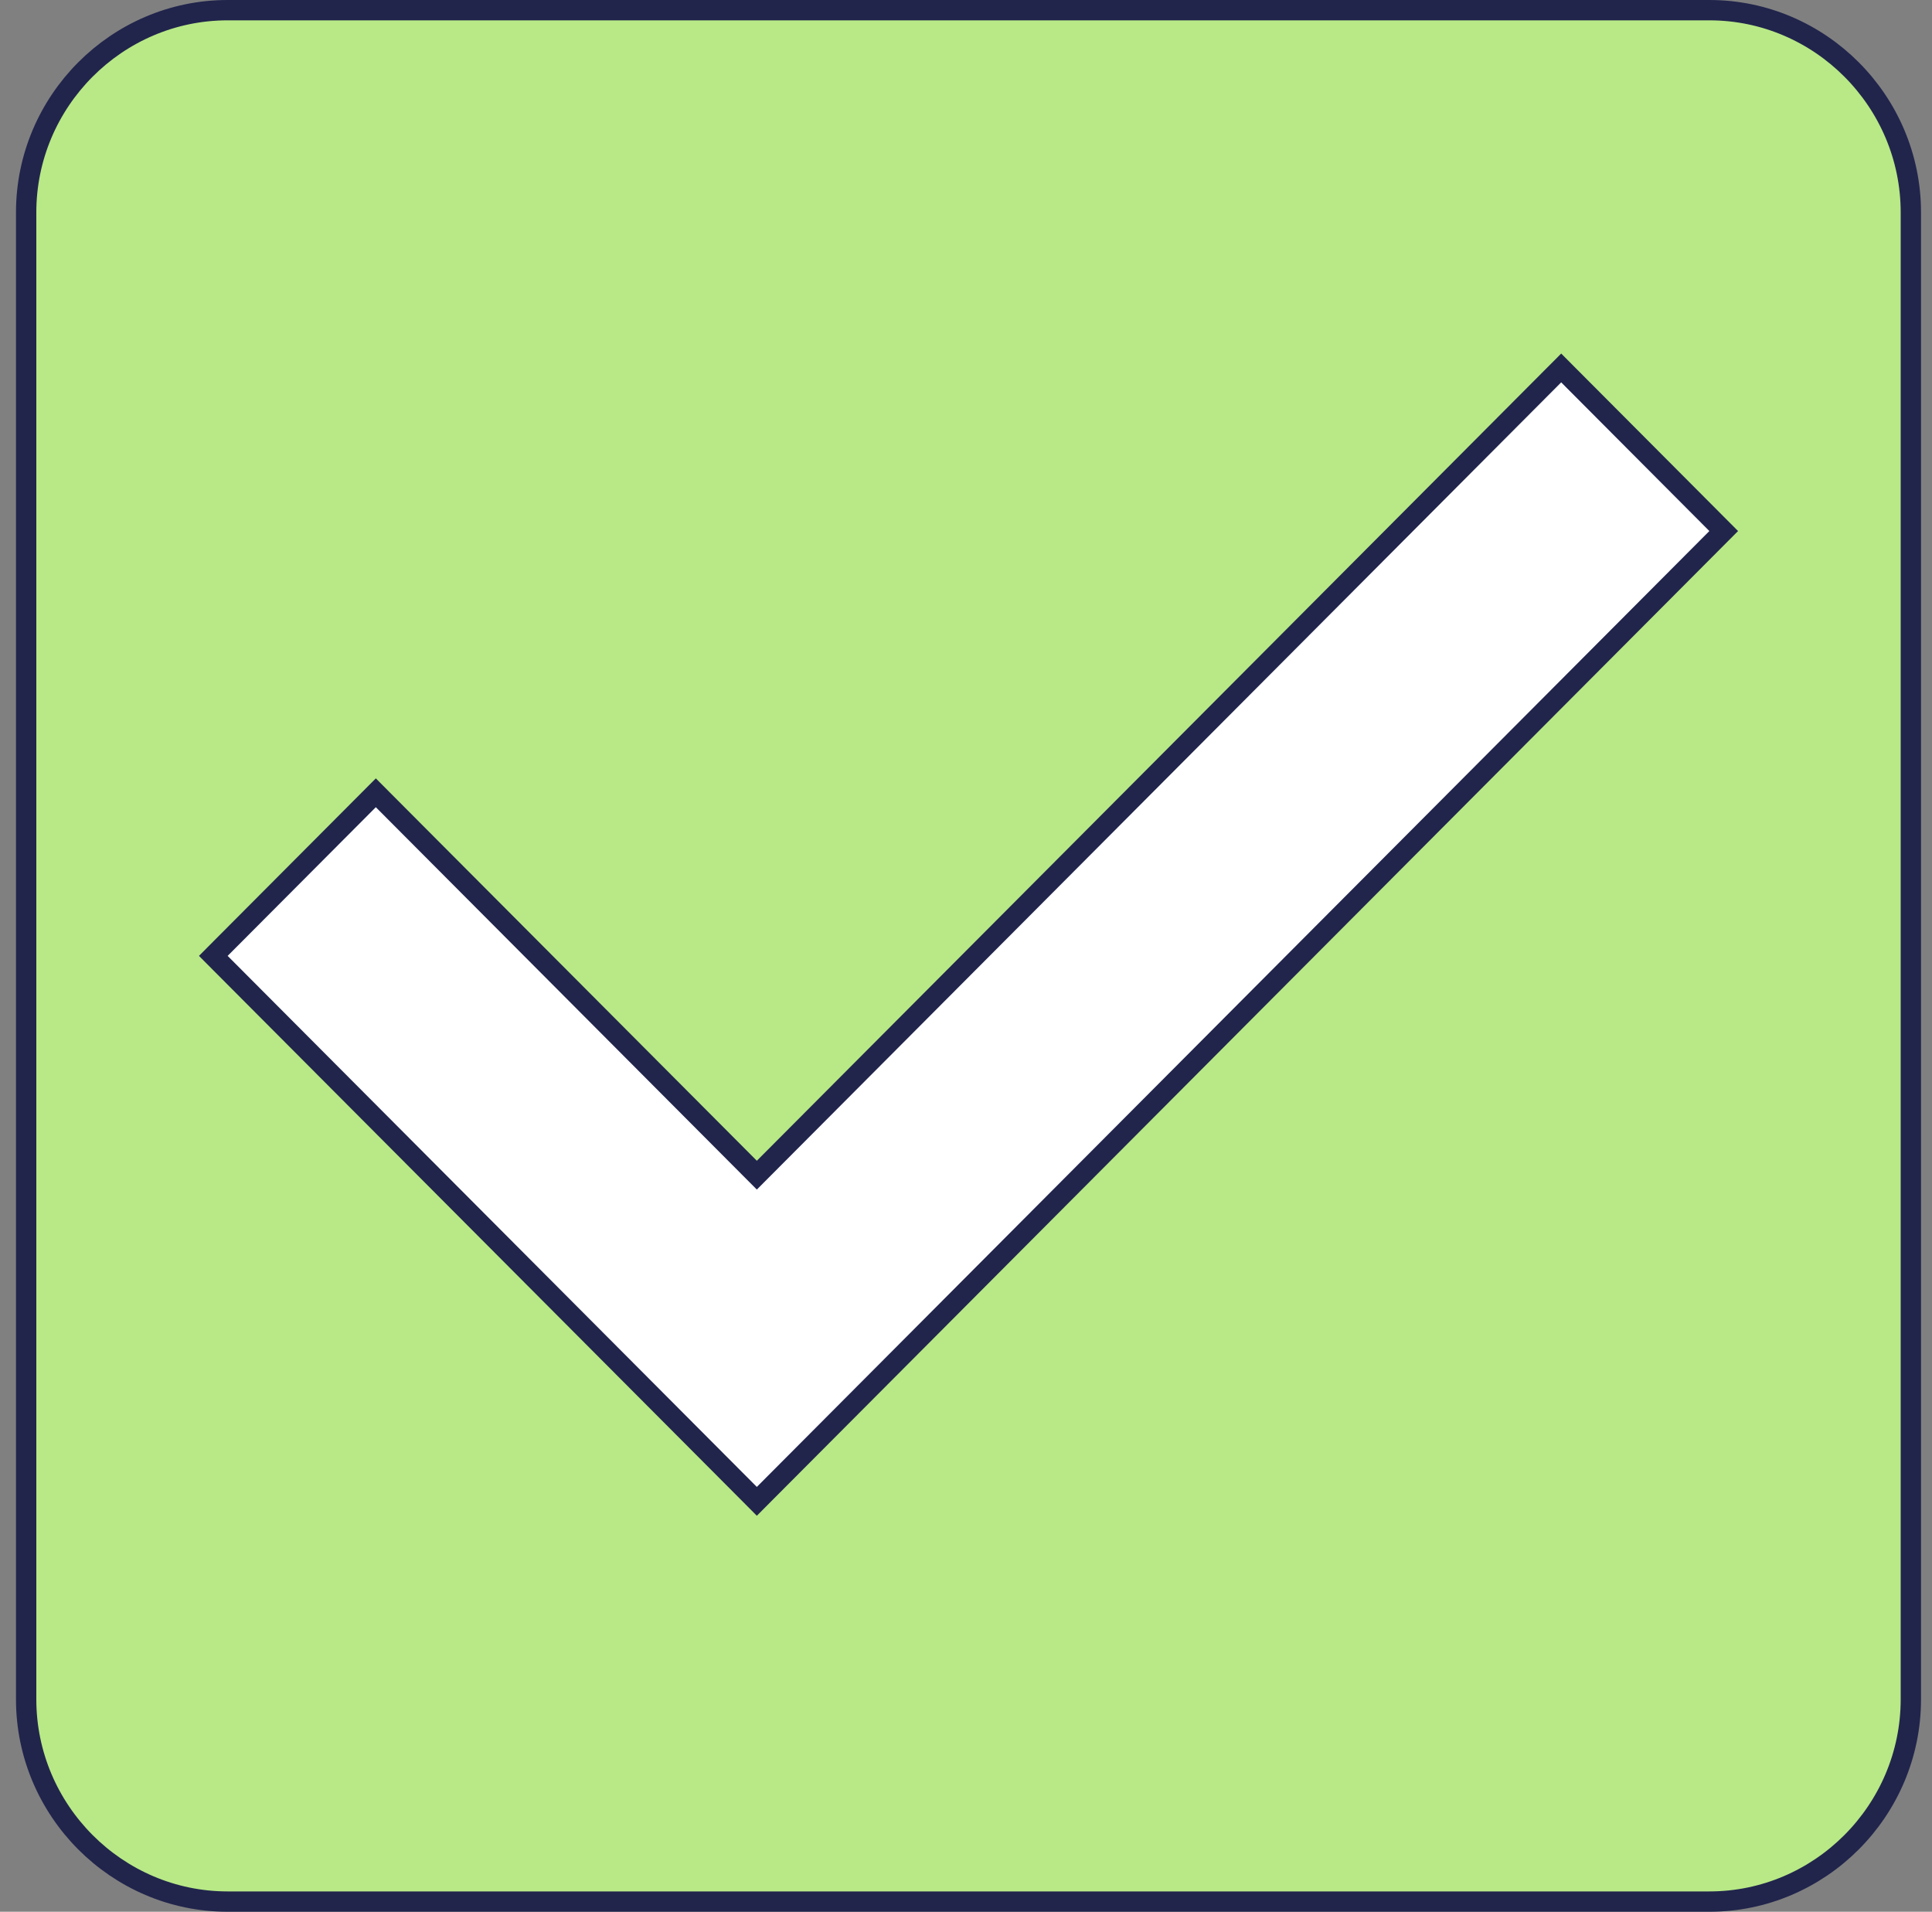
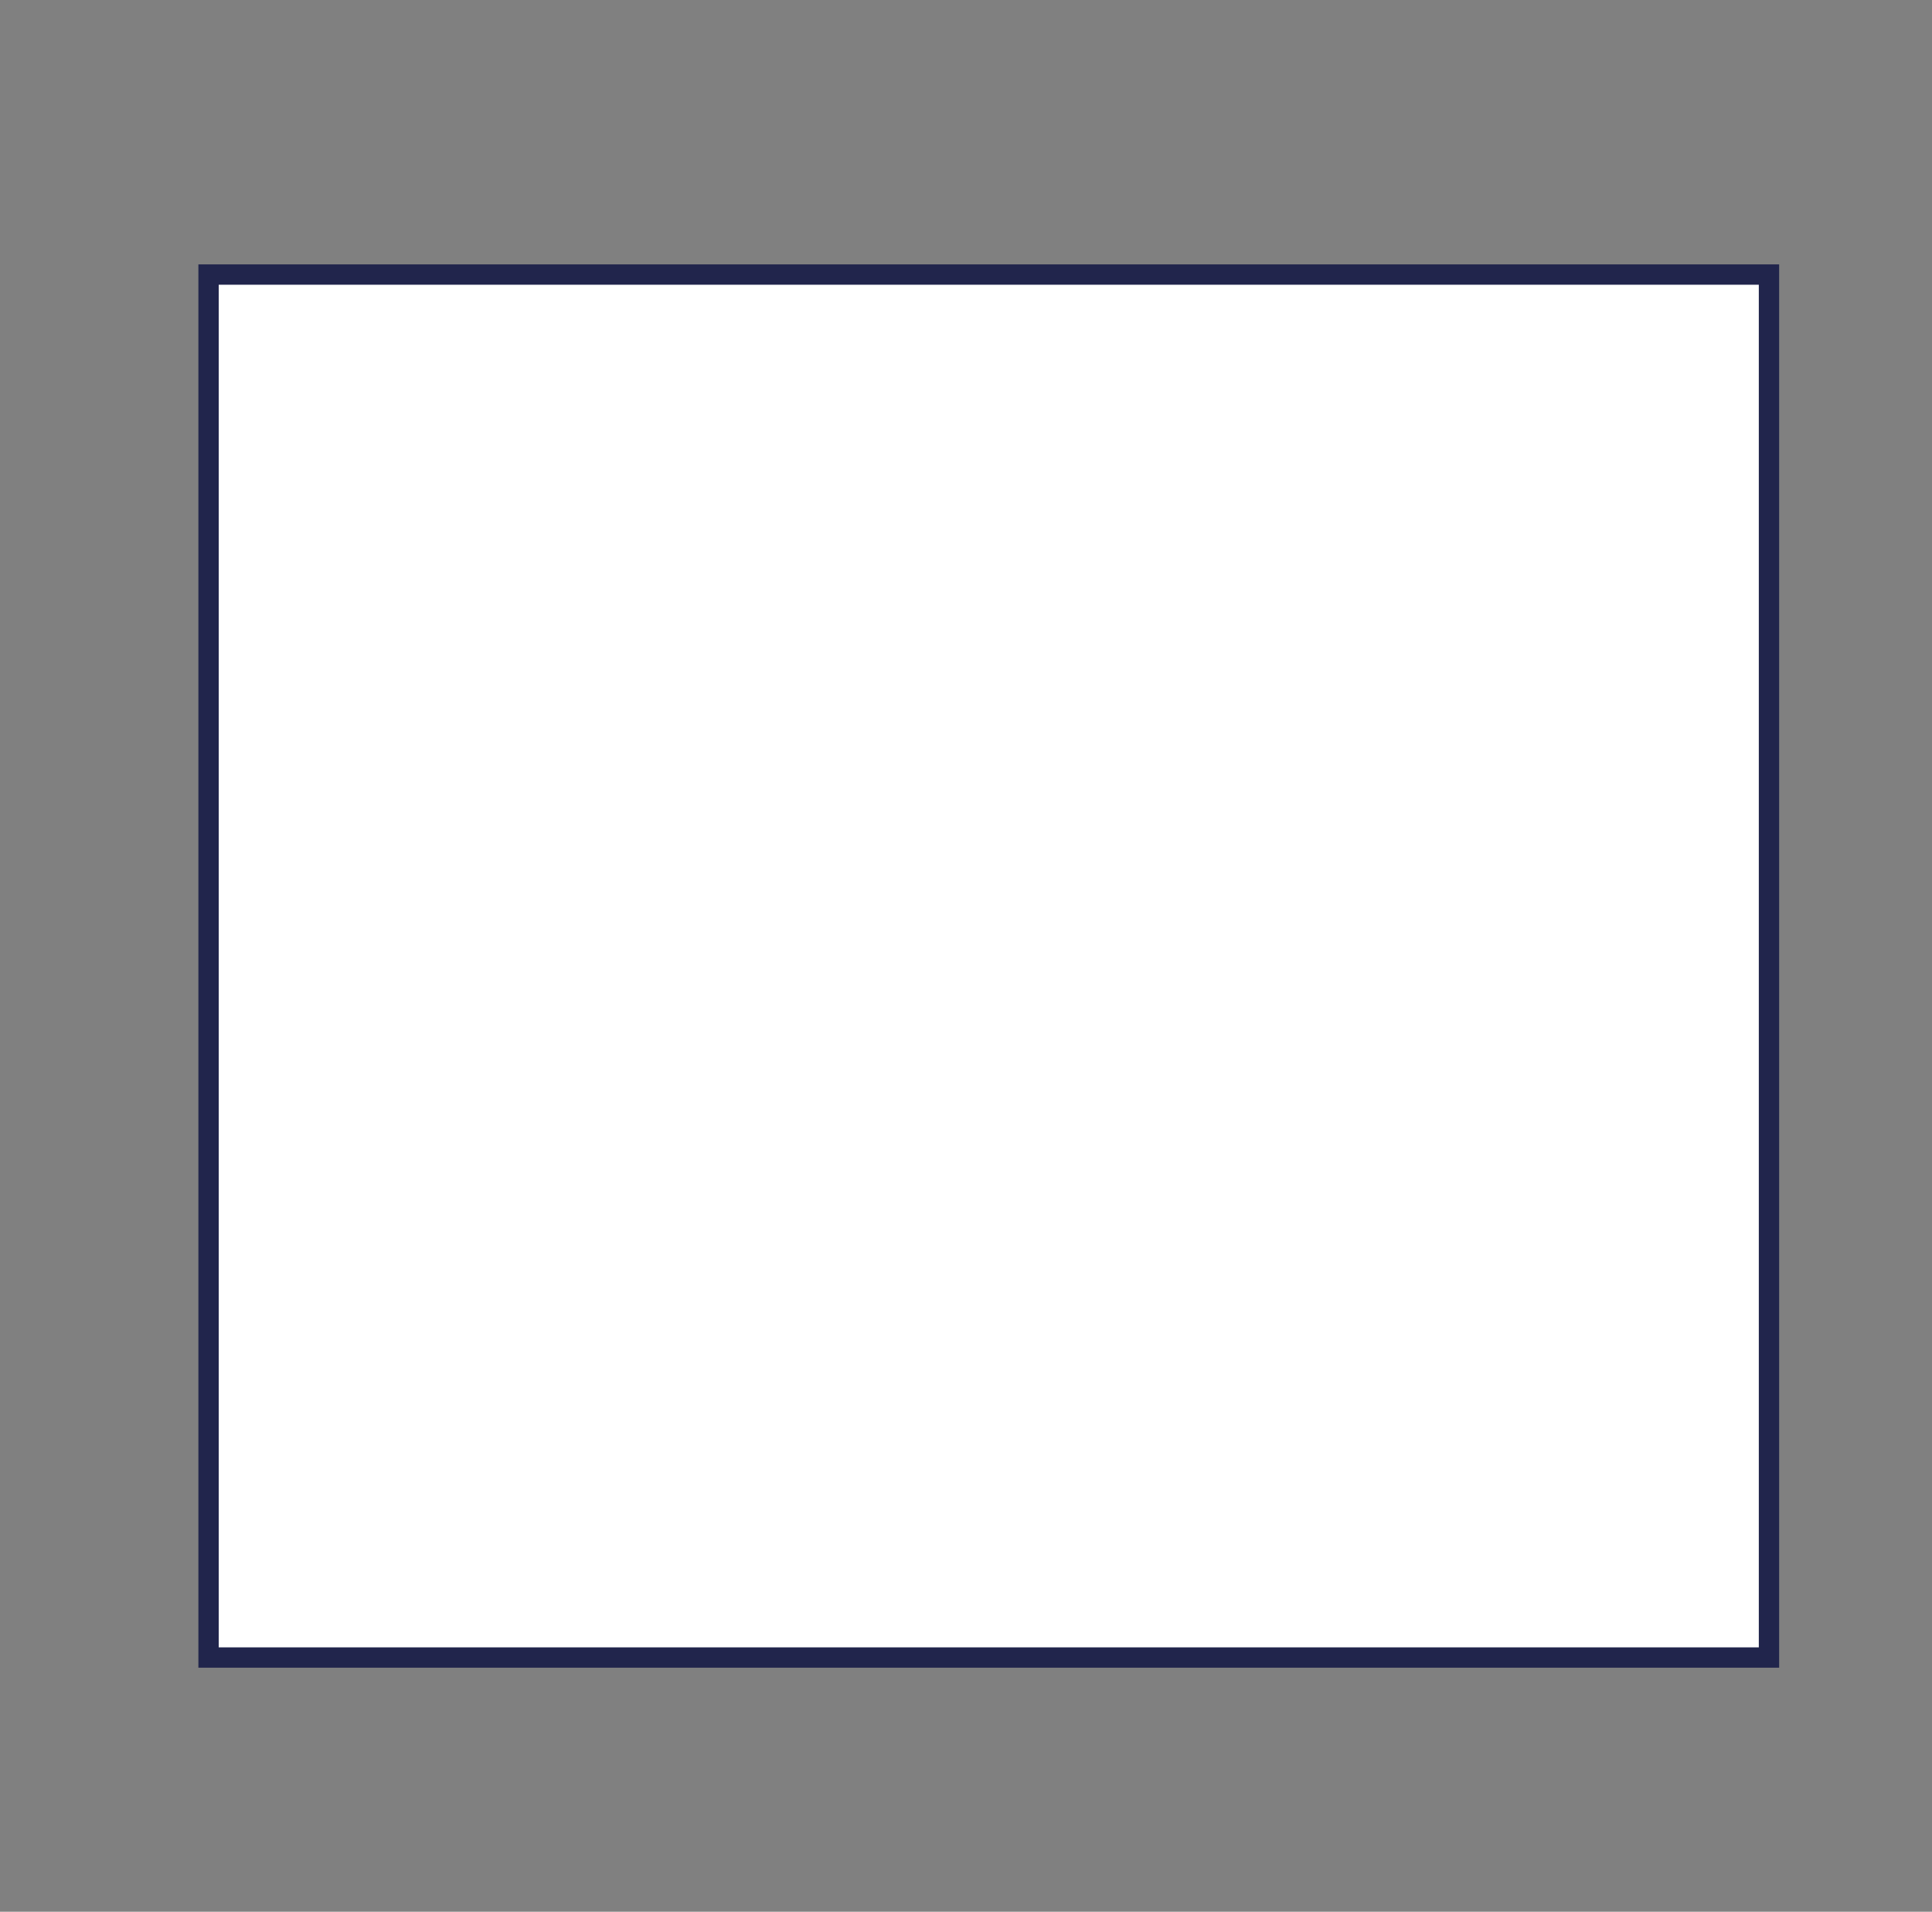
<svg xmlns="http://www.w3.org/2000/svg" width="95" height="94" viewBox="0 0 95 94" fill="none">
  <rect x="0" y="0" width="95" height="94" fill="#808080" stroke="none" />
  <rect x="10.255" y="13.5" width="76.729" height="68" fill="white" stroke="#21254C" />
-   <path d="M36.861 73.464L37.215 73.82L37.569 73.464L60.987 49.964L84.406 26.464L84.758 26.111L84.406 25.758L77.121 18.448L76.767 18.092L76.412 18.448L37.215 57.782L18.834 39.337L18.48 38.981L18.125 39.337L10.84 46.647L10.489 47L10.84 47.353L36.861 73.464ZM11.194 0.5H84.052C89.499 0.5 93.96 4.974 93.96 10.444V83.555C93.96 89.026 89.499 93.5 84.052 93.5H11.194C5.747 93.5 1.286 89.026 1.286 83.555V10.444C1.286 4.974 5.747 0.5 11.194 0.5Z" fill="#B8E986" stroke="#21254C" />
</svg>